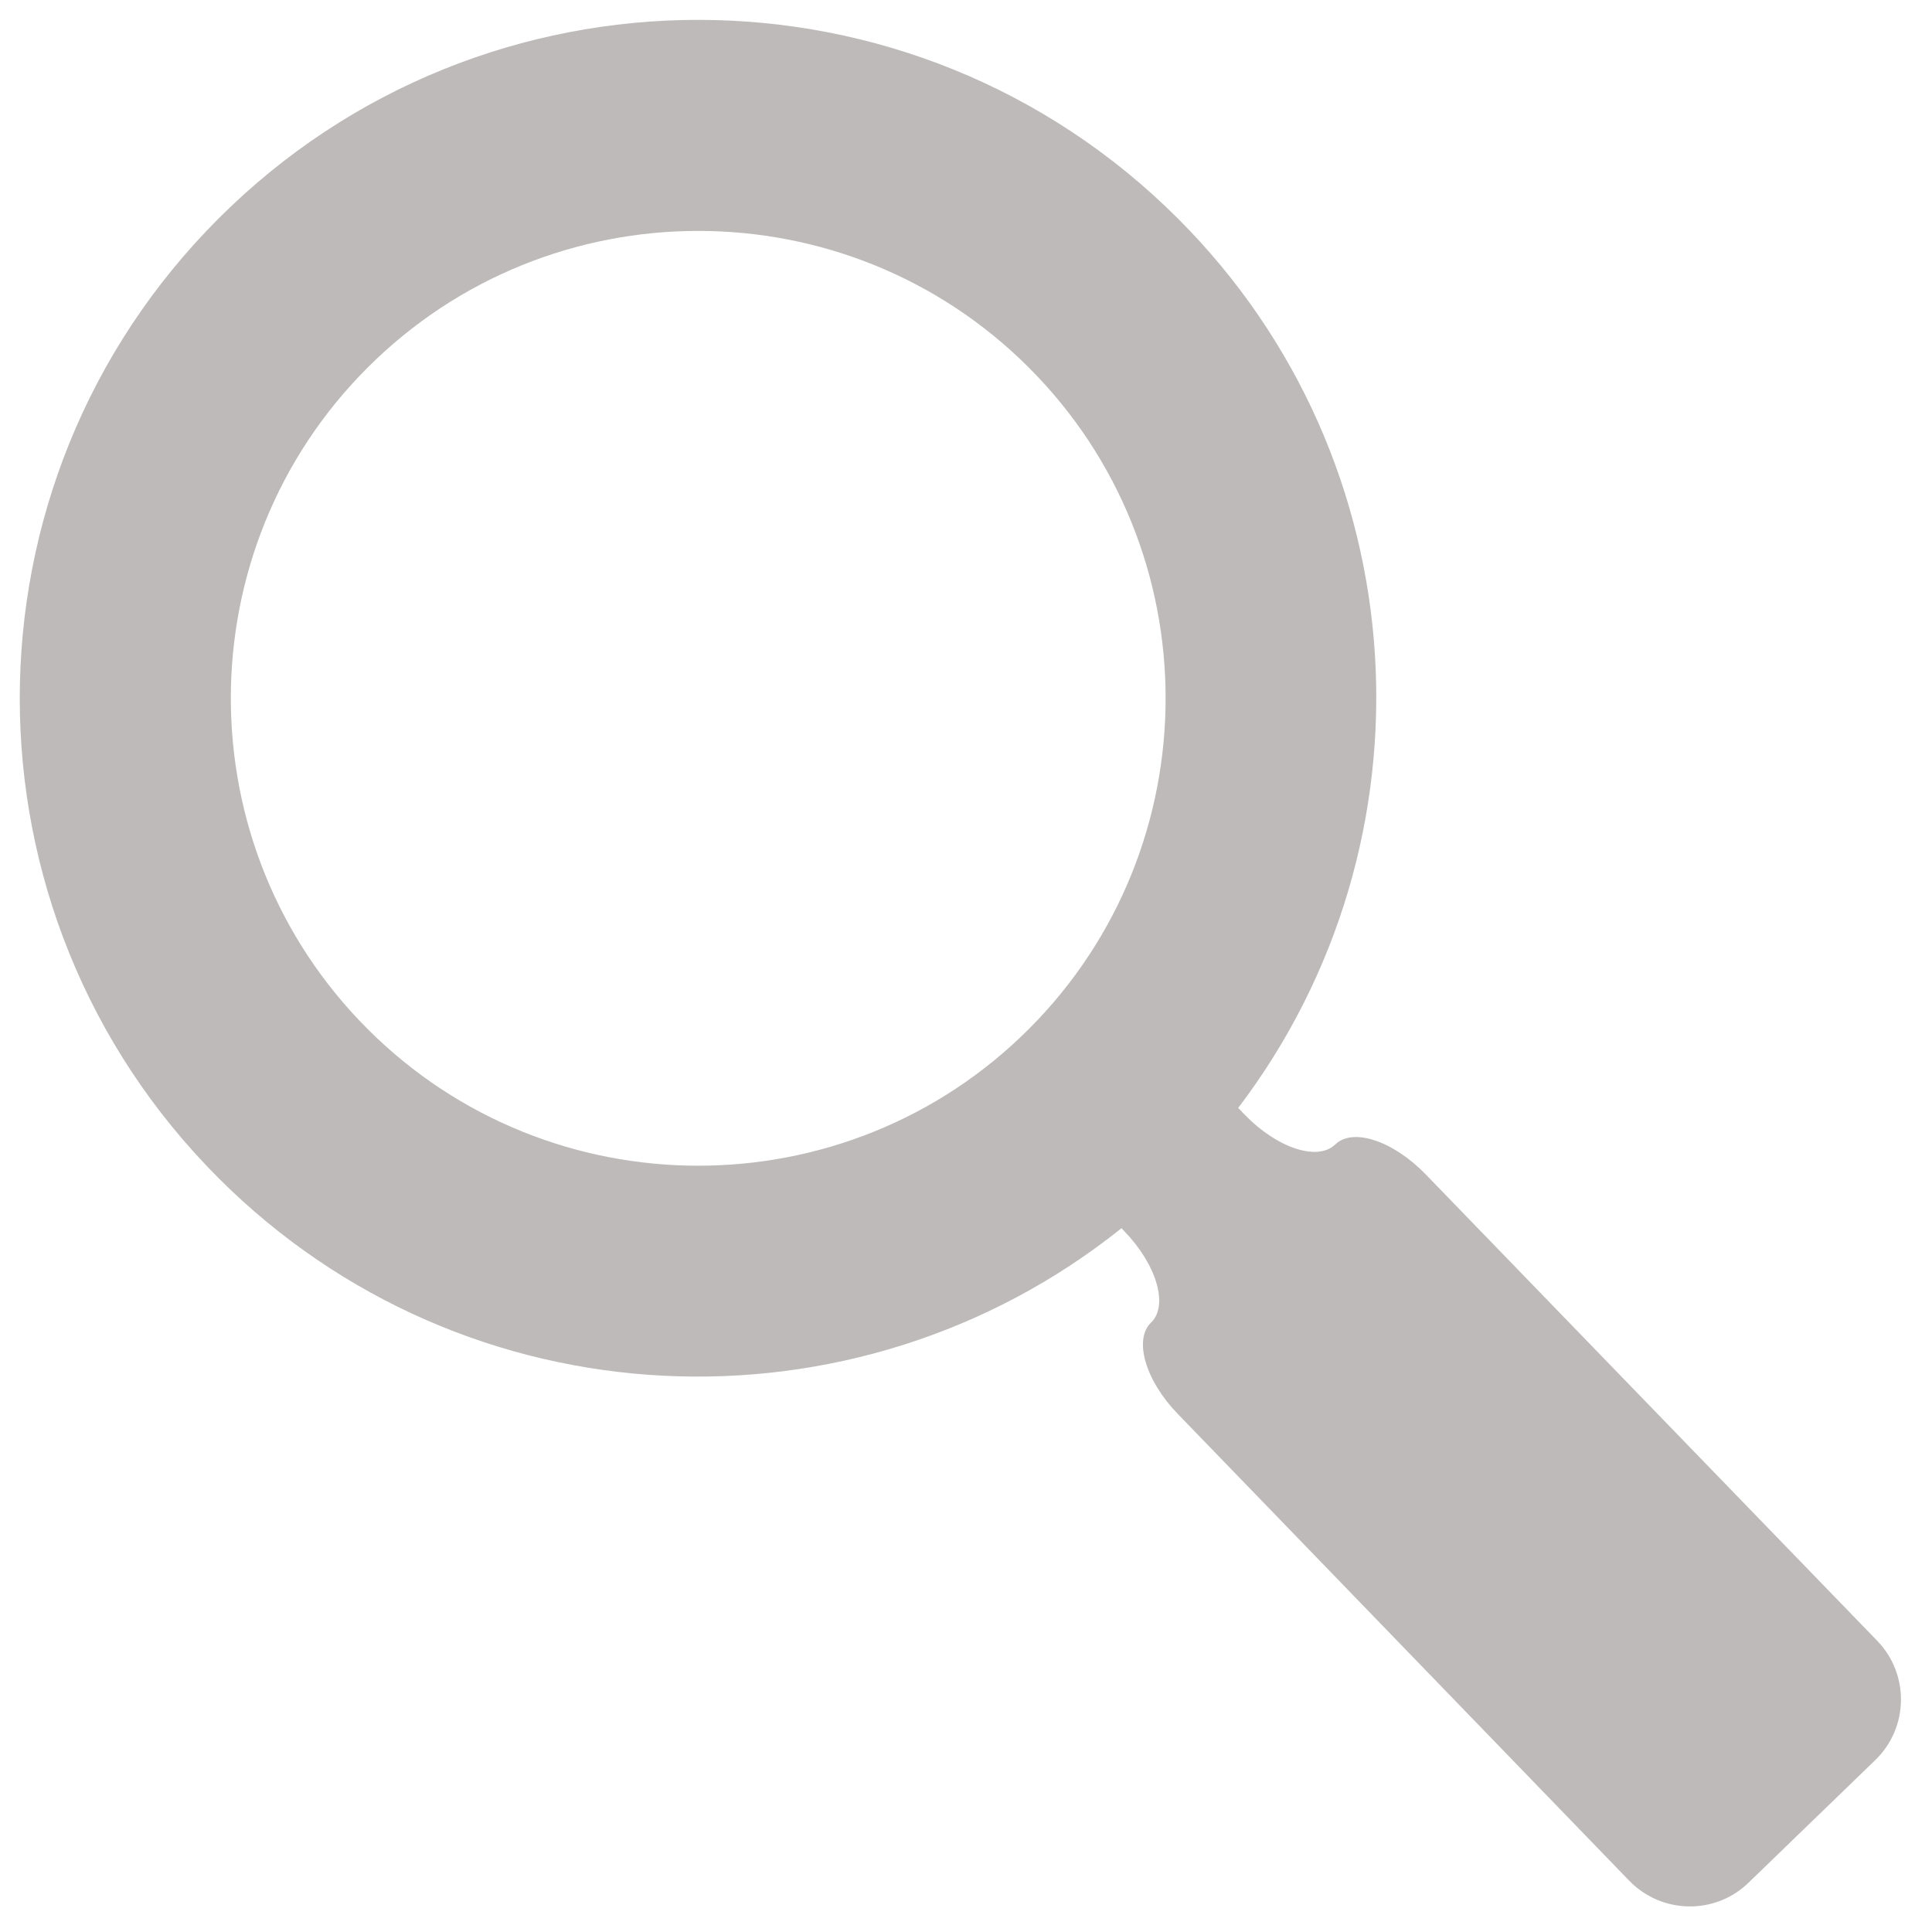
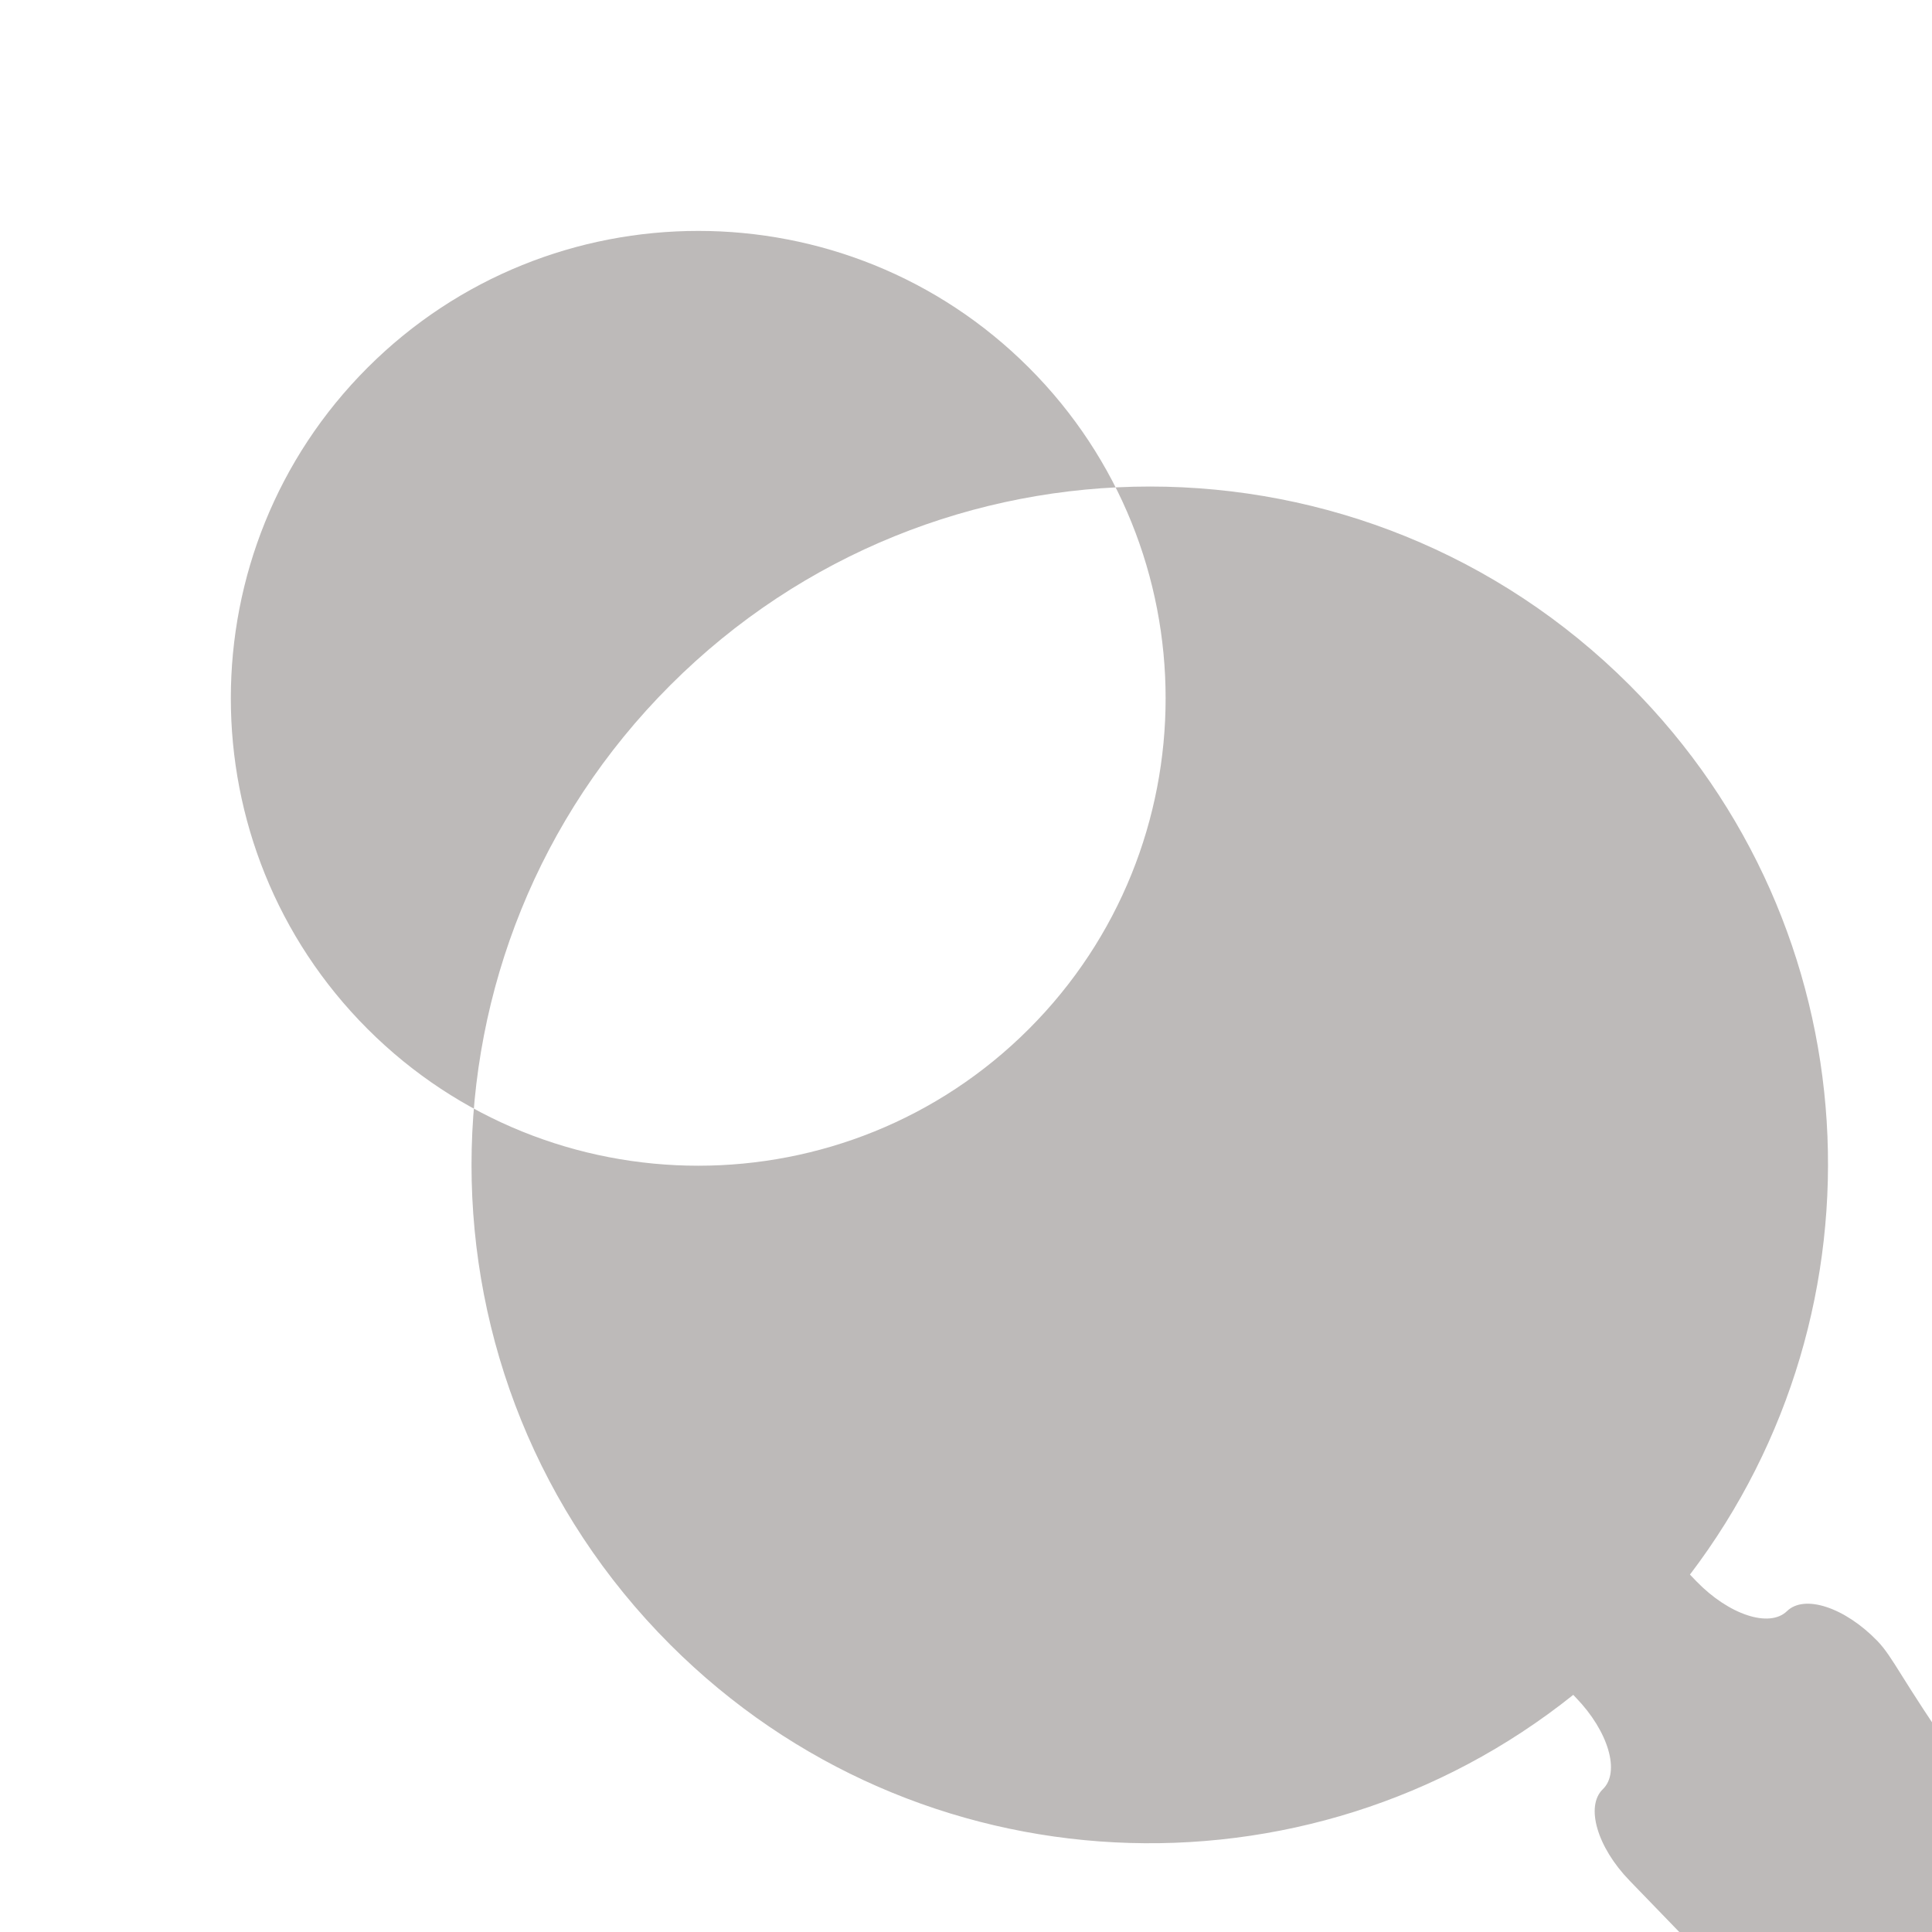
<svg xmlns="http://www.w3.org/2000/svg" version="1.1" id="Capa_1" x="0px" y="0px" width="35px" height="35px" viewBox="0 0 35 35" enable-background="new 0 0 35 35" xml:space="preserve">
-   <path opacity="0.3" fill="#231815" d="M34.01,29.727l-8.184-8.454c-0.587-0.606-1.32-0.85-1.638-0.539  c-0.319,0.308-1.053,0.065-1.64-0.541l-0.117-0.122c3.662-4.816,3.307-11.713-1.091-16.111c-4.8-4.8-12.583-4.8-17.382,0  c-4.8,4.8-4.8,12.582,0,17.381c4.473,4.474,11.532,4.772,16.359,0.909l0.051,0.054c0.586,0.606,0.805,1.348,0.484,1.656  c-0.318,0.308-0.102,1.05,0.485,1.655l8.179,8.457c0.587,0.604,1.554,0.623,2.16,0.035l2.296-2.221  C34.578,31.301,34.595,30.334,34.01,29.727z M18.64,18.64c-3.303,3.304-8.678,3.304-11.981,0.001c-3.303-3.303-3.303-8.679,0-11.981  s8.678-3.303,11.98,0C21.942,9.962,21.942,15.337,18.64,18.64z" />
+   <path opacity="0.3" fill="#231815" d="M34.01,29.727c-0.587-0.606-1.32-0.85-1.638-0.539  c-0.319,0.308-1.053,0.065-1.64-0.541l-0.117-0.122c3.662-4.816,3.307-11.713-1.091-16.111c-4.8-4.8-12.583-4.8-17.382,0  c-4.8,4.8-4.8,12.582,0,17.381c4.473,4.474,11.532,4.772,16.359,0.909l0.051,0.054c0.586,0.606,0.805,1.348,0.484,1.656  c-0.318,0.308-0.102,1.05,0.485,1.655l8.179,8.457c0.587,0.604,1.554,0.623,2.16,0.035l2.296-2.221  C34.578,31.301,34.595,30.334,34.01,29.727z M18.64,18.64c-3.303,3.304-8.678,3.304-11.981,0.001c-3.303-3.303-3.303-8.679,0-11.981  s8.678-3.303,11.98,0C21.942,9.962,21.942,15.337,18.64,18.64z" />
</svg>